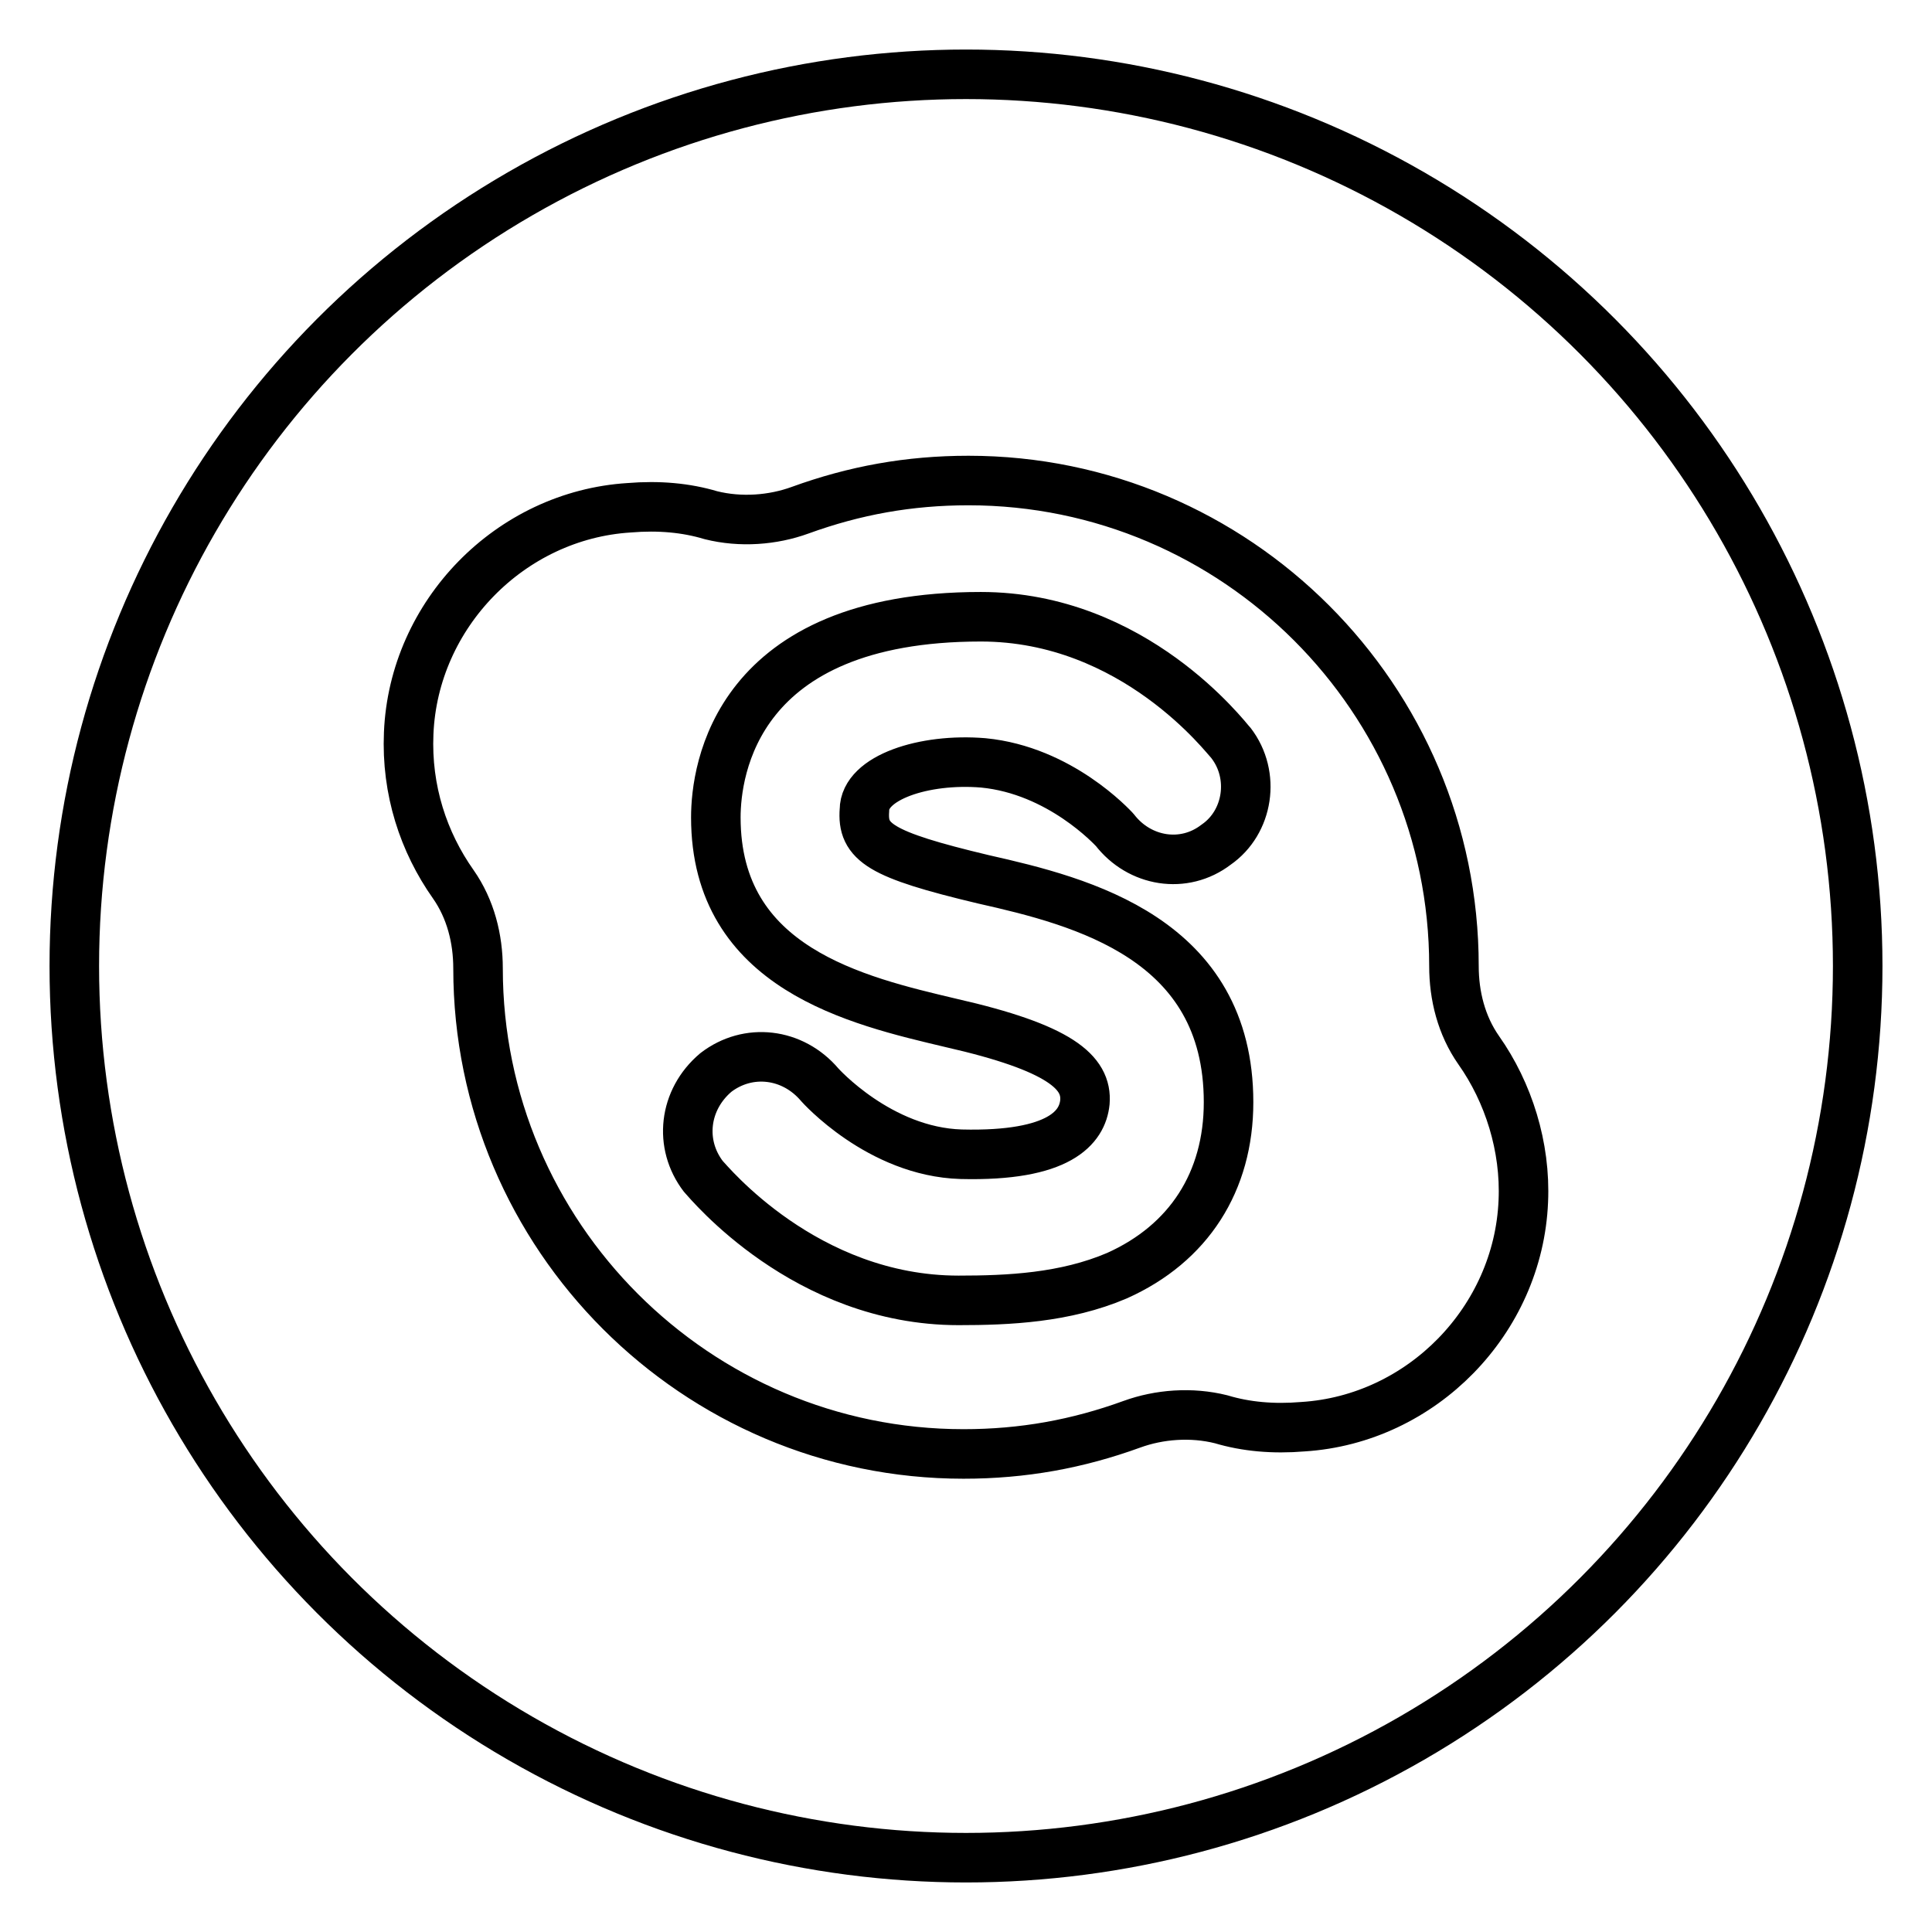
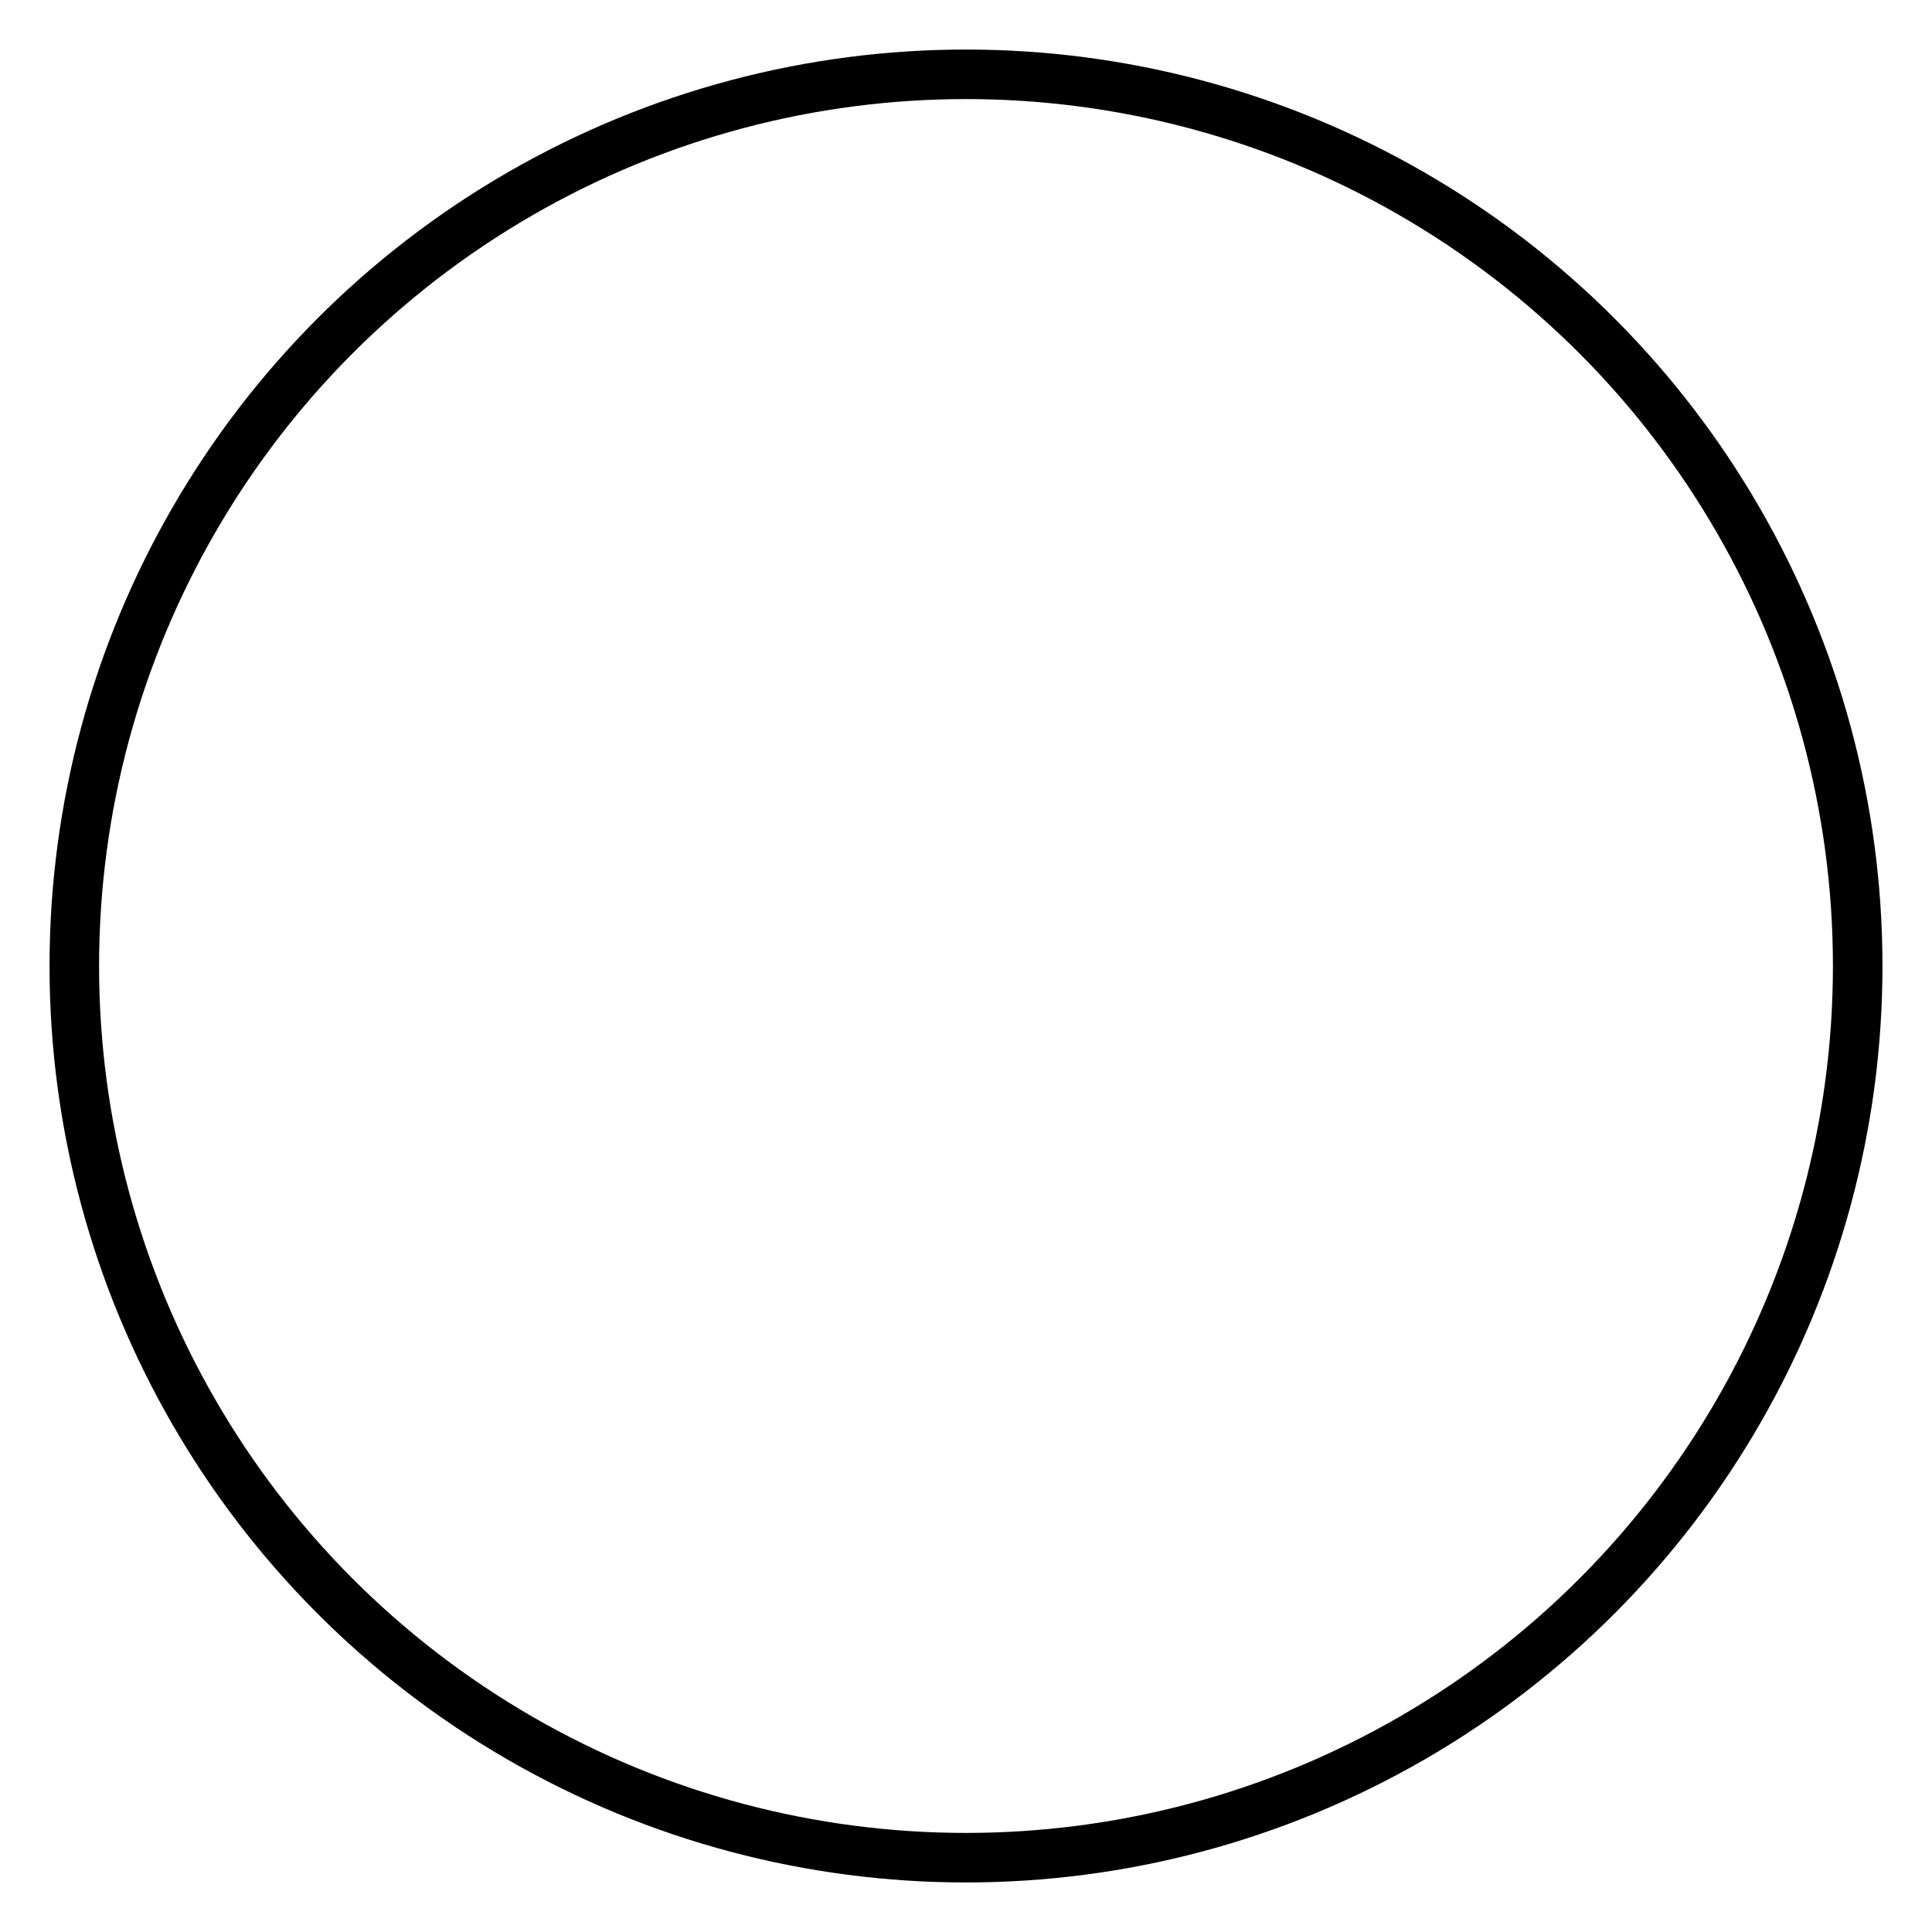
<svg xmlns="http://www.w3.org/2000/svg" id="Layer_1" style="enable-background:new 0 0 78 78;" version="1.1" viewBox="0 0 78 78" xml:space="preserve">
  <style type="text/css">
	.st0{fill:none;stroke:#000000;stroke-width:2;stroke-linecap:round;stroke-linejoin:round;stroke-miterlimit:10;}
	.st1{fill:#171715;}
	.st2{fill:#FFAC35;}
	.st3{fill:#AAC148;}
	.st4{fill:#0067FF;}
	.st5{fill:#00AEF0;}
	.st6{fill:#222A30;}
	.st7{fill:#90A358;}
	.st8{fill:#FFFFFF;}
	.st9{fill:#0074D2;}
	.st10{fill:#D4D1D1;}
	.st11{fill:#01CB3E;}
	.st12{fill:#A6285F;}
	.st13{fill:#1587EA;}
	.st14{fill:#90B24C;}
	.st15{fill:#E65300;}
	.st16{fill:#475993;}
	.st17{fill:#005DE1;}
	.st18{fill:#FF007E;}
	.st19{fill:#FF4175;}
	.st20{fill:#F34A38;}
	.st21{fill:#333F40;}
	.st22{fill:#FF9414;}
	.st23{fill:#0090E1;}
	.st24{fill:#FC490B;}
	.st25{fill:url(#XMLID_10_);}
	.st26{fill:url(#XMLID_11_);}
	.st27{fill:url(#XMLID_12_);}
	.st28{fill:#00CE62;}
	.st29{fill:#0077B7;}
	.st30{fill:#00FD8D;}
	.st31{fill:#00E470;}
	.st32{fill:#00C967;}
	.st33{fill:#00AD6C;}
	.st34{fill:#EB4427;}
	.st35{fill:#002987;}
	.st36{fill:#0085CC;}
	.st37{fill:#00186A;}
	.st38{fill:#00A4C3;}
	.st39{fill:#FF4B30;}
	.st40{fill:#9F1121;}
	.st41{fill:#2950A1;}
	.st42{fill:#CF2217;}
	.st43{fill:#0088C3;}
	.st44{fill:#FF1A03;}
	.st45{fill:#00AAF2;}
	.st46{fill:#050505;}
	.st47{fill:url(#SVGID_1_);}
	.st48{fill:url(#SVGID_2_);}
	.st49{fill:url(#SVGID_3_);}
	.st50{fill:url(#SVGID_4_);}
	.st51{fill:url(#SVGID_5_);}
	.st52{fill:url(#SVGID_6_);}
	.st53{fill:url(#SVGID_7_);}
	.st54{fill:url(#SVGID_8_);}
	.st55{fill:url(#SVGID_9_);}
	.st56{fill:url(#SVGID_10_);}
	.st57{fill:url(#SVGID_11_);}
	.st58{fill:#00D95F;}
	.st59{fill:#FF4403;}
	.st60{fill:#518FE1;}
	.st61{fill:#2A445D;}
	.st62{fill:#76A9EA;}
	.st63{fill:#69B4E5;}
	.st64{fill:#04B086;}
	.st65{fill:#7AD06D;}
	.st66{fill:#00769D;}
	.st67{fill:#DC0000;}
	.st68{fill:#F61C0D;}
</style>
  <g>
-     <path class="st0" d="M59.7,42.4c-0.7-1-1-2.2-1-3.4c0,0,0,0,0,0c0-10.8-8.8-19.6-19.6-19.6c-2.4,0-4.6,0.4-6.8,1.2   c-1.1,0.4-2.4,0.5-3.6,0.2c-1-0.3-2.1-0.4-3.3-0.3c-4.8,0.3-8.7,4.3-8.9,9.1c-0.1,2.3,0.6,4.4,1.8,6.1c0.7,1,1,2.2,1,3.4   c0,0,0,0,0,0c0,10.8,8.8,19.6,19.6,19.6c2.4,0,4.6-0.4,6.8-1.2c1.1-0.4,2.4-0.5,3.6-0.2c1,0.3,2.1,0.4,3.3,0.3   c4.8-0.3,8.7-4.3,8.9-9.1C61.6,46.3,60.9,44.1,59.7,42.4z M39.7,35.5c4,0.9,9.9,2.4,9.9,9c0,3.2-1.6,5.7-4.5,7   c-2.1,0.9-4.4,1-6.4,1c-6.2,0-10.1-4.8-10.3-5c-1-1.3-0.8-3.1,0.5-4.2c1.3-1,3.1-0.8,4.2,0.5c0,0,2.4,2.7,5.7,2.8   c4,0.1,4.9-1.1,5-2.1c0.1-1.2-1-2.2-5.4-3.2c-3.8-0.9-9.5-2.2-9.5-8.3c0-1.9,0.8-8.1,10.7-8.1c6.2,0,9.9,4.9,10.1,5.1   c1,1.3,0.7,3.2-0.6,4.1c-1.3,1-3.1,0.7-4.1-0.6c-0.1-0.1-2.2-2.4-5.3-2.7c-2.4-0.2-4.8,0.6-4.8,1.9C34.8,34,35.5,34.5,39.7,35.5z" />
-   </g>
+     </g>
  <circle class="st0" cx="39" cy="39" r="36" />
</svg>